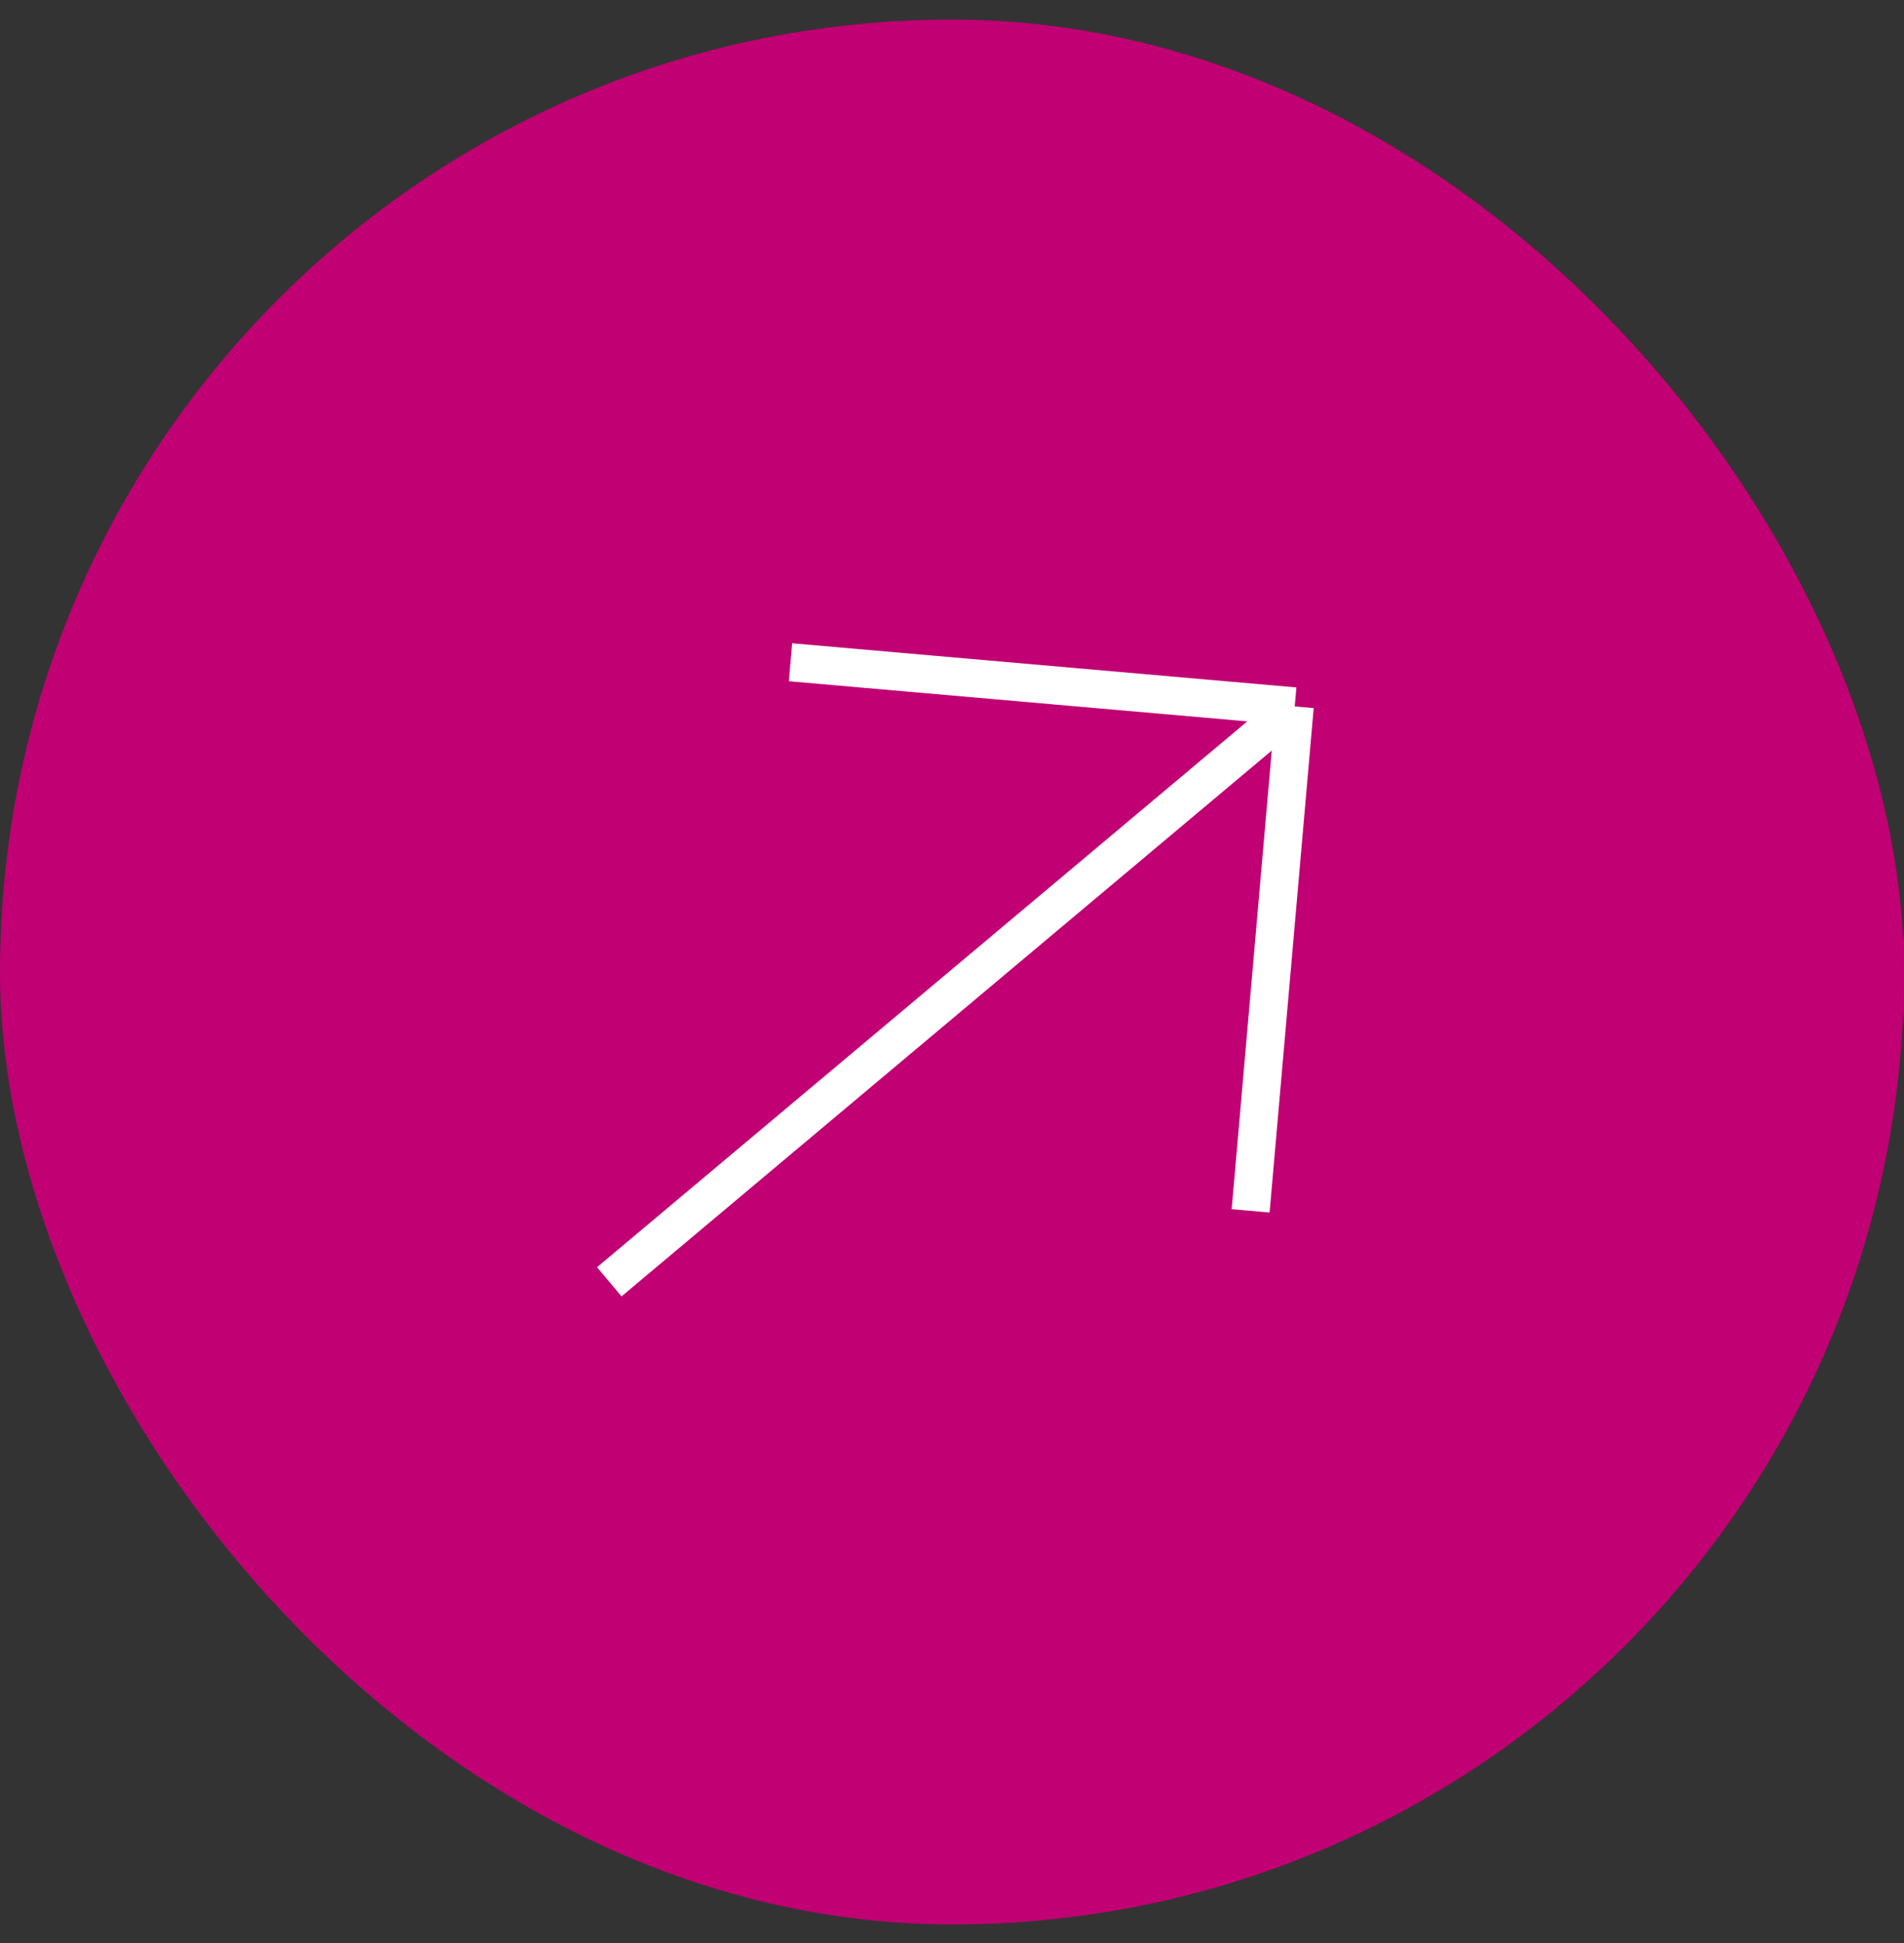
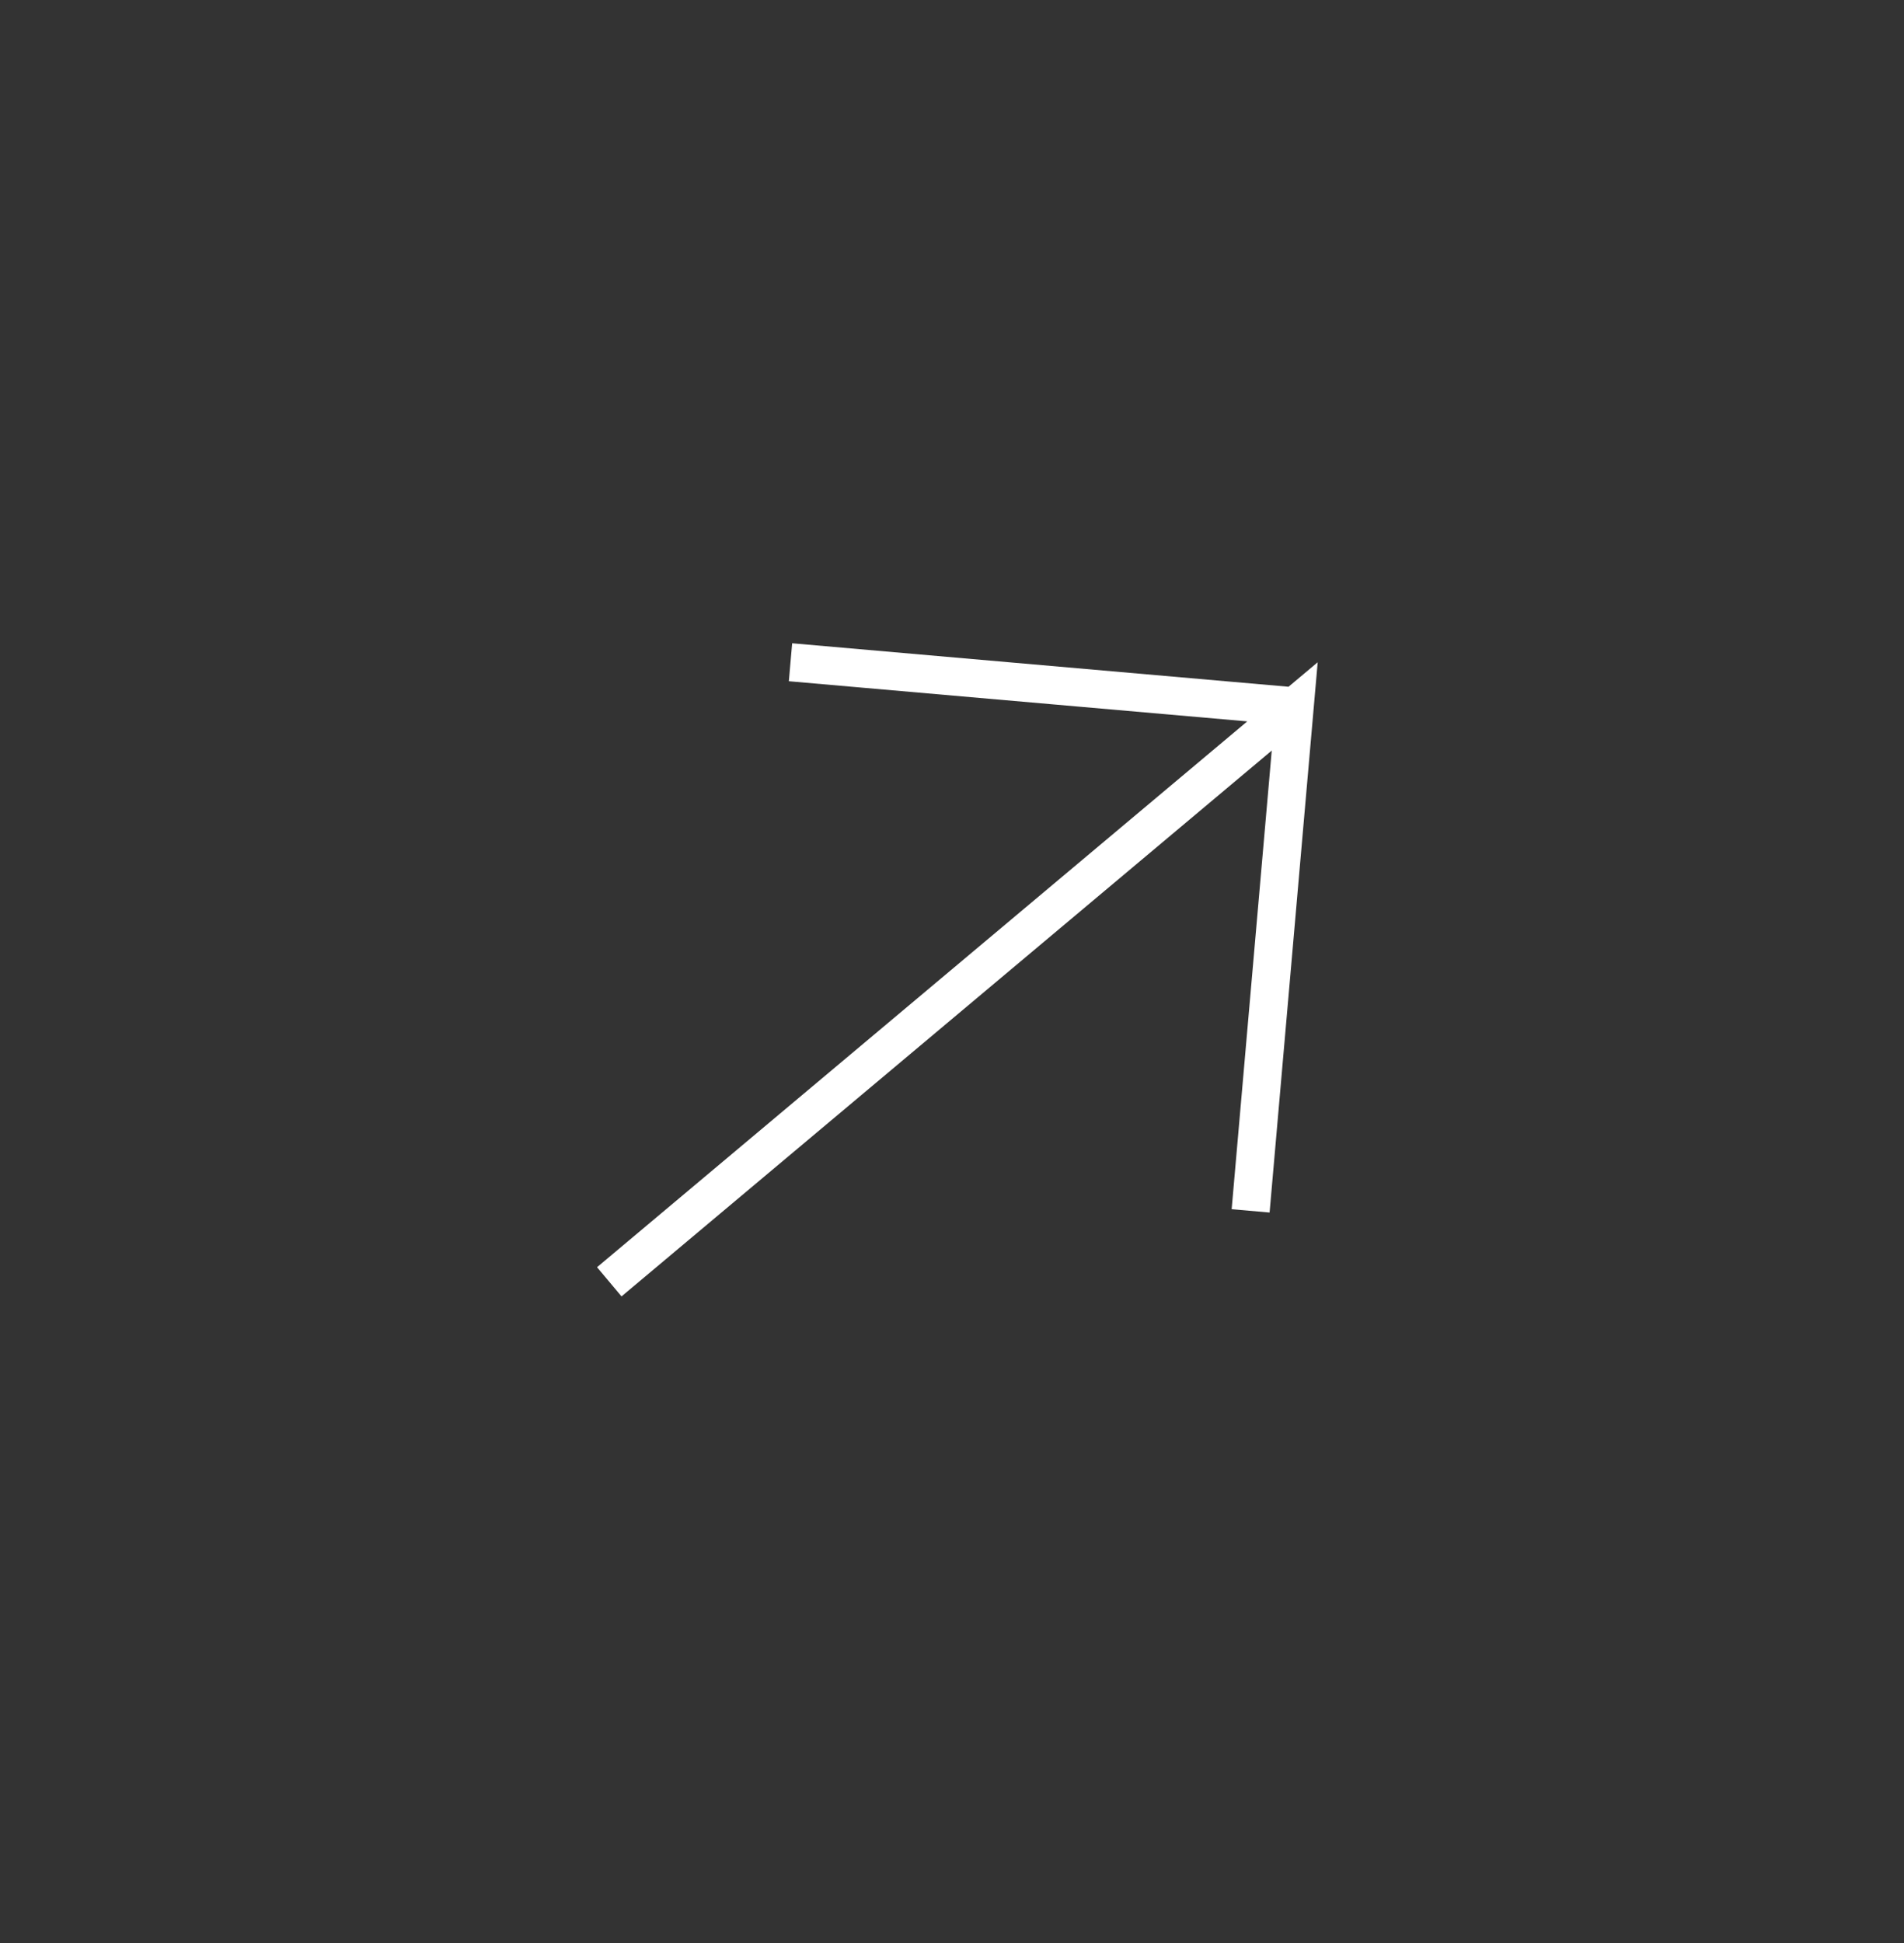
<svg xmlns="http://www.w3.org/2000/svg" width="50" height="51" viewBox="0 0 50 51" fill="none">
  <rect x="0" y="0" width="50" height="51" fill="#333333" stroke="none" />
-   <rect y="0.514" width="50" height="50" rx="25" fill="#C00073" />
-   <path d="M16 33.645L34 18.542M34 18.542L32.842 31.783M34 18.542L20.759 17.383" stroke="white" />
+   <path d="M16 33.645L34 18.542L32.842 31.783M34 18.542L20.759 17.383" stroke="white" />
</svg>